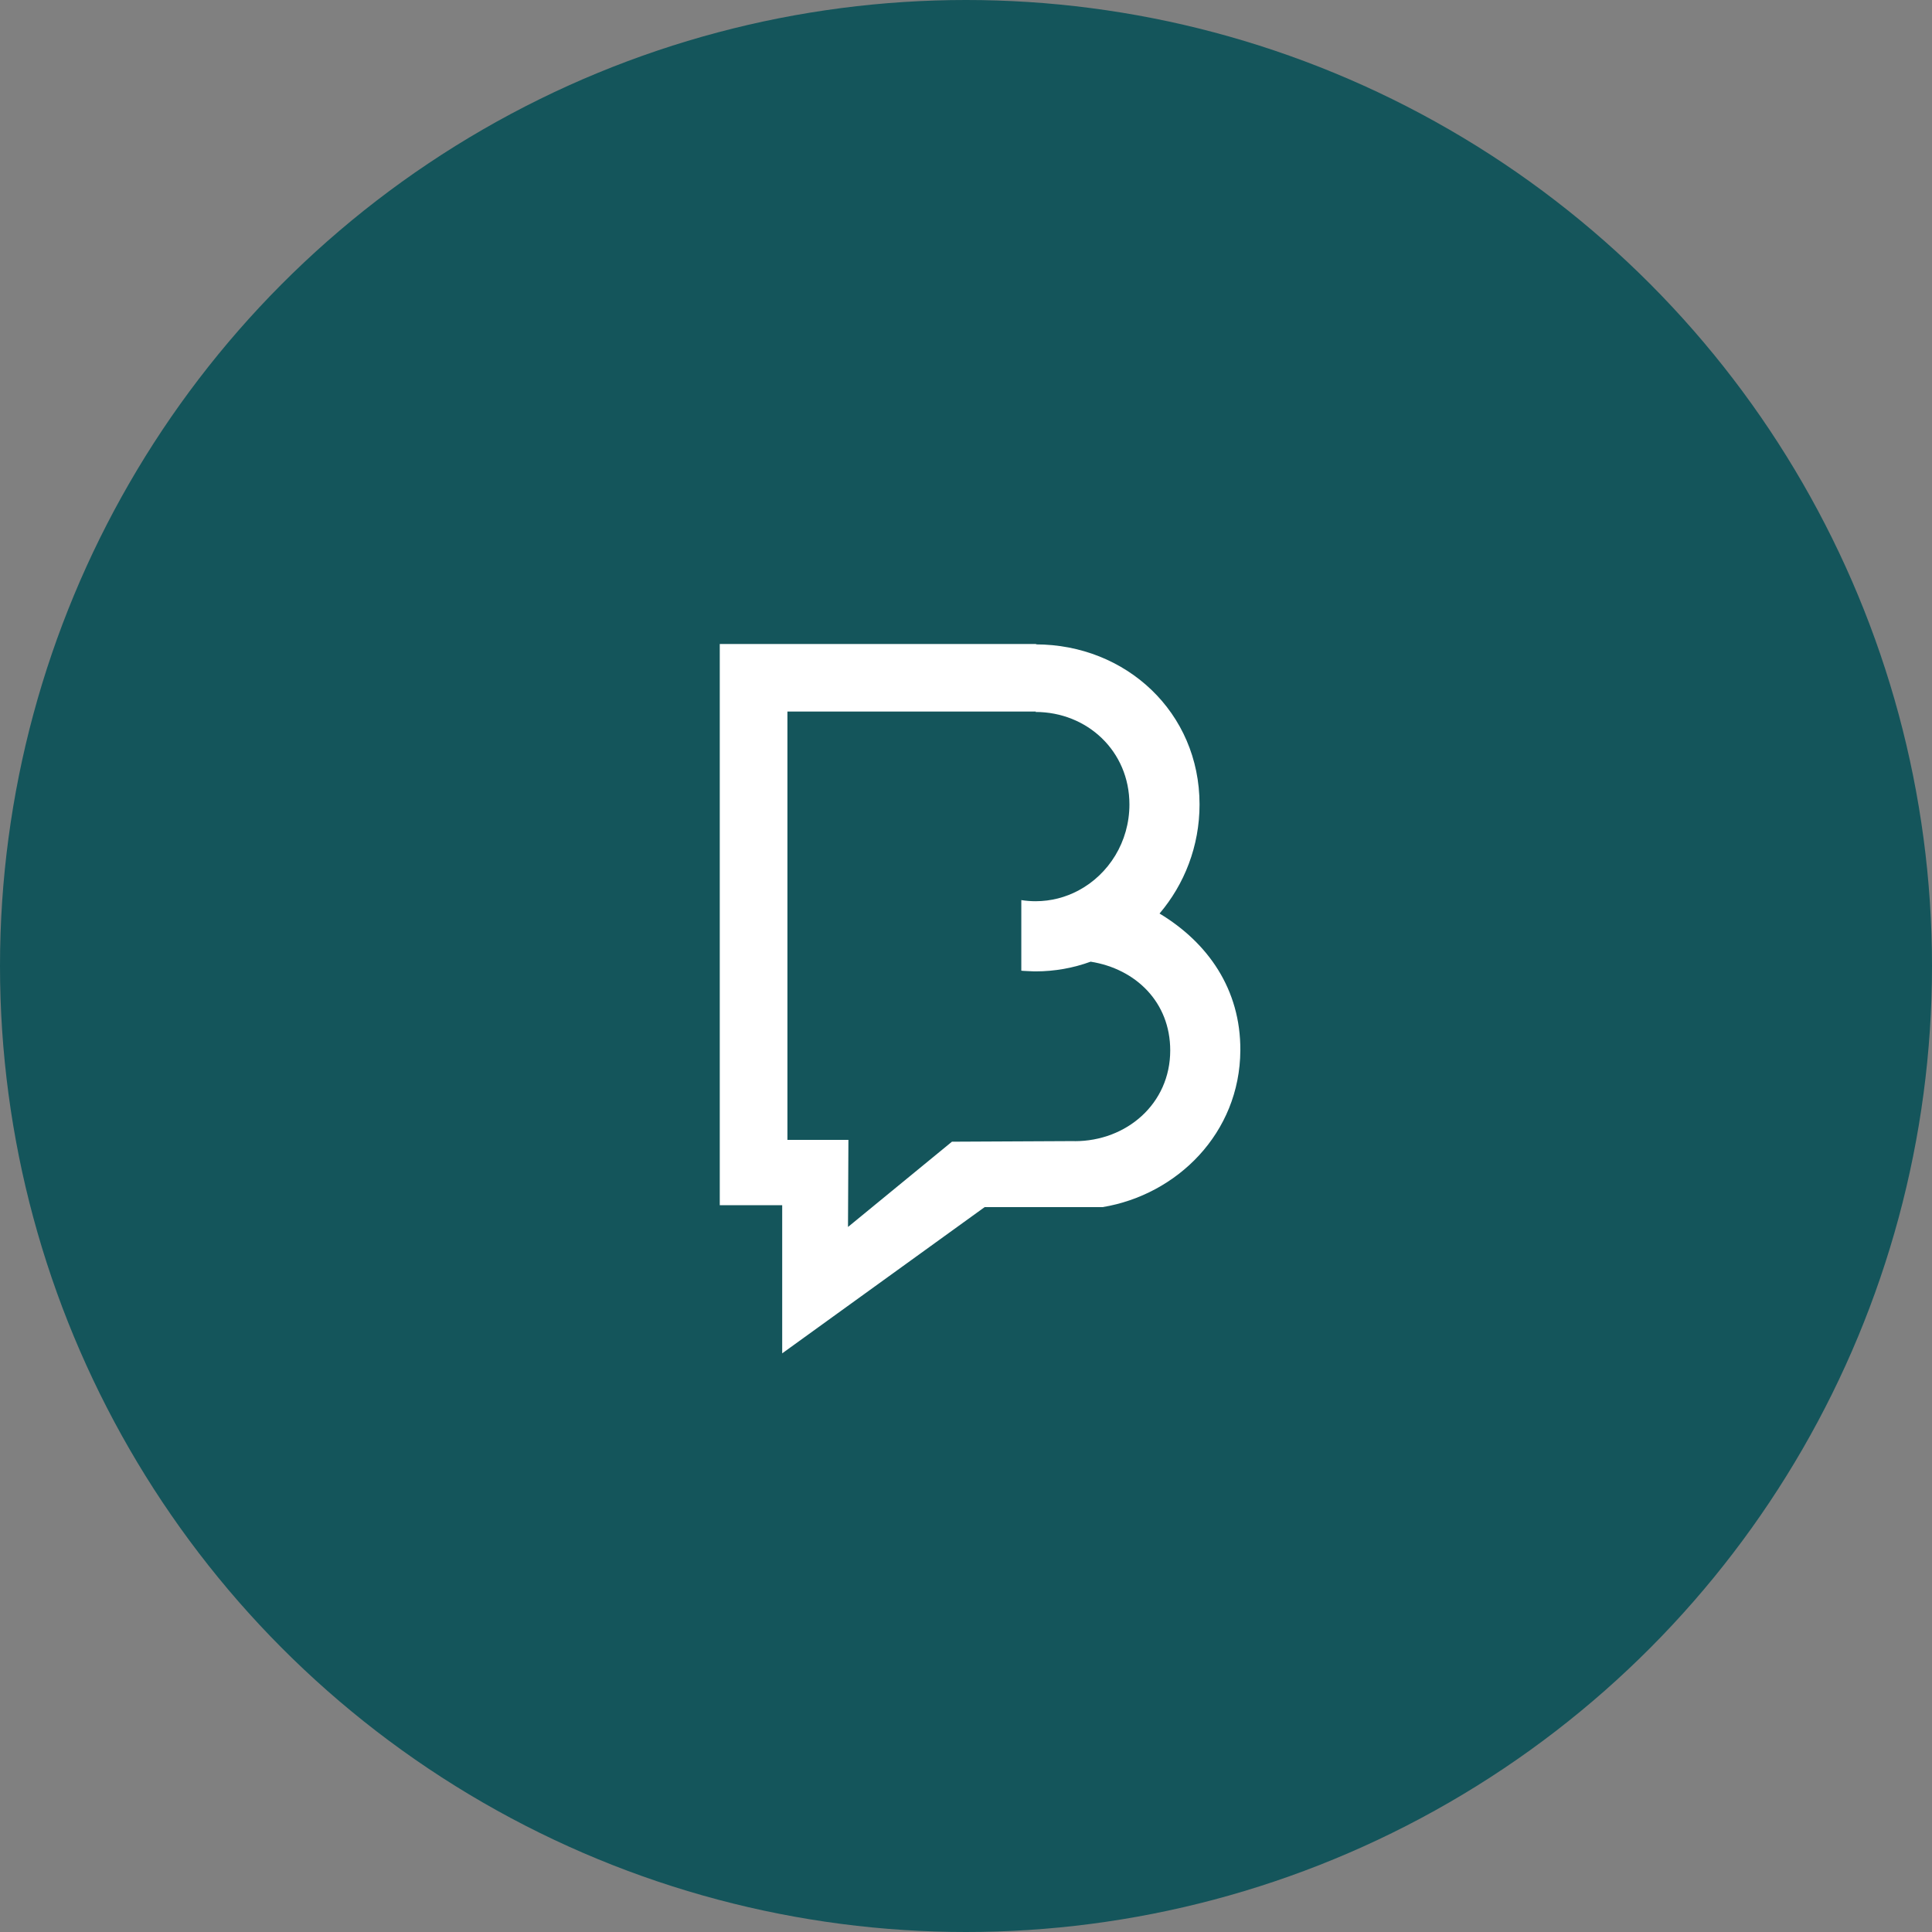
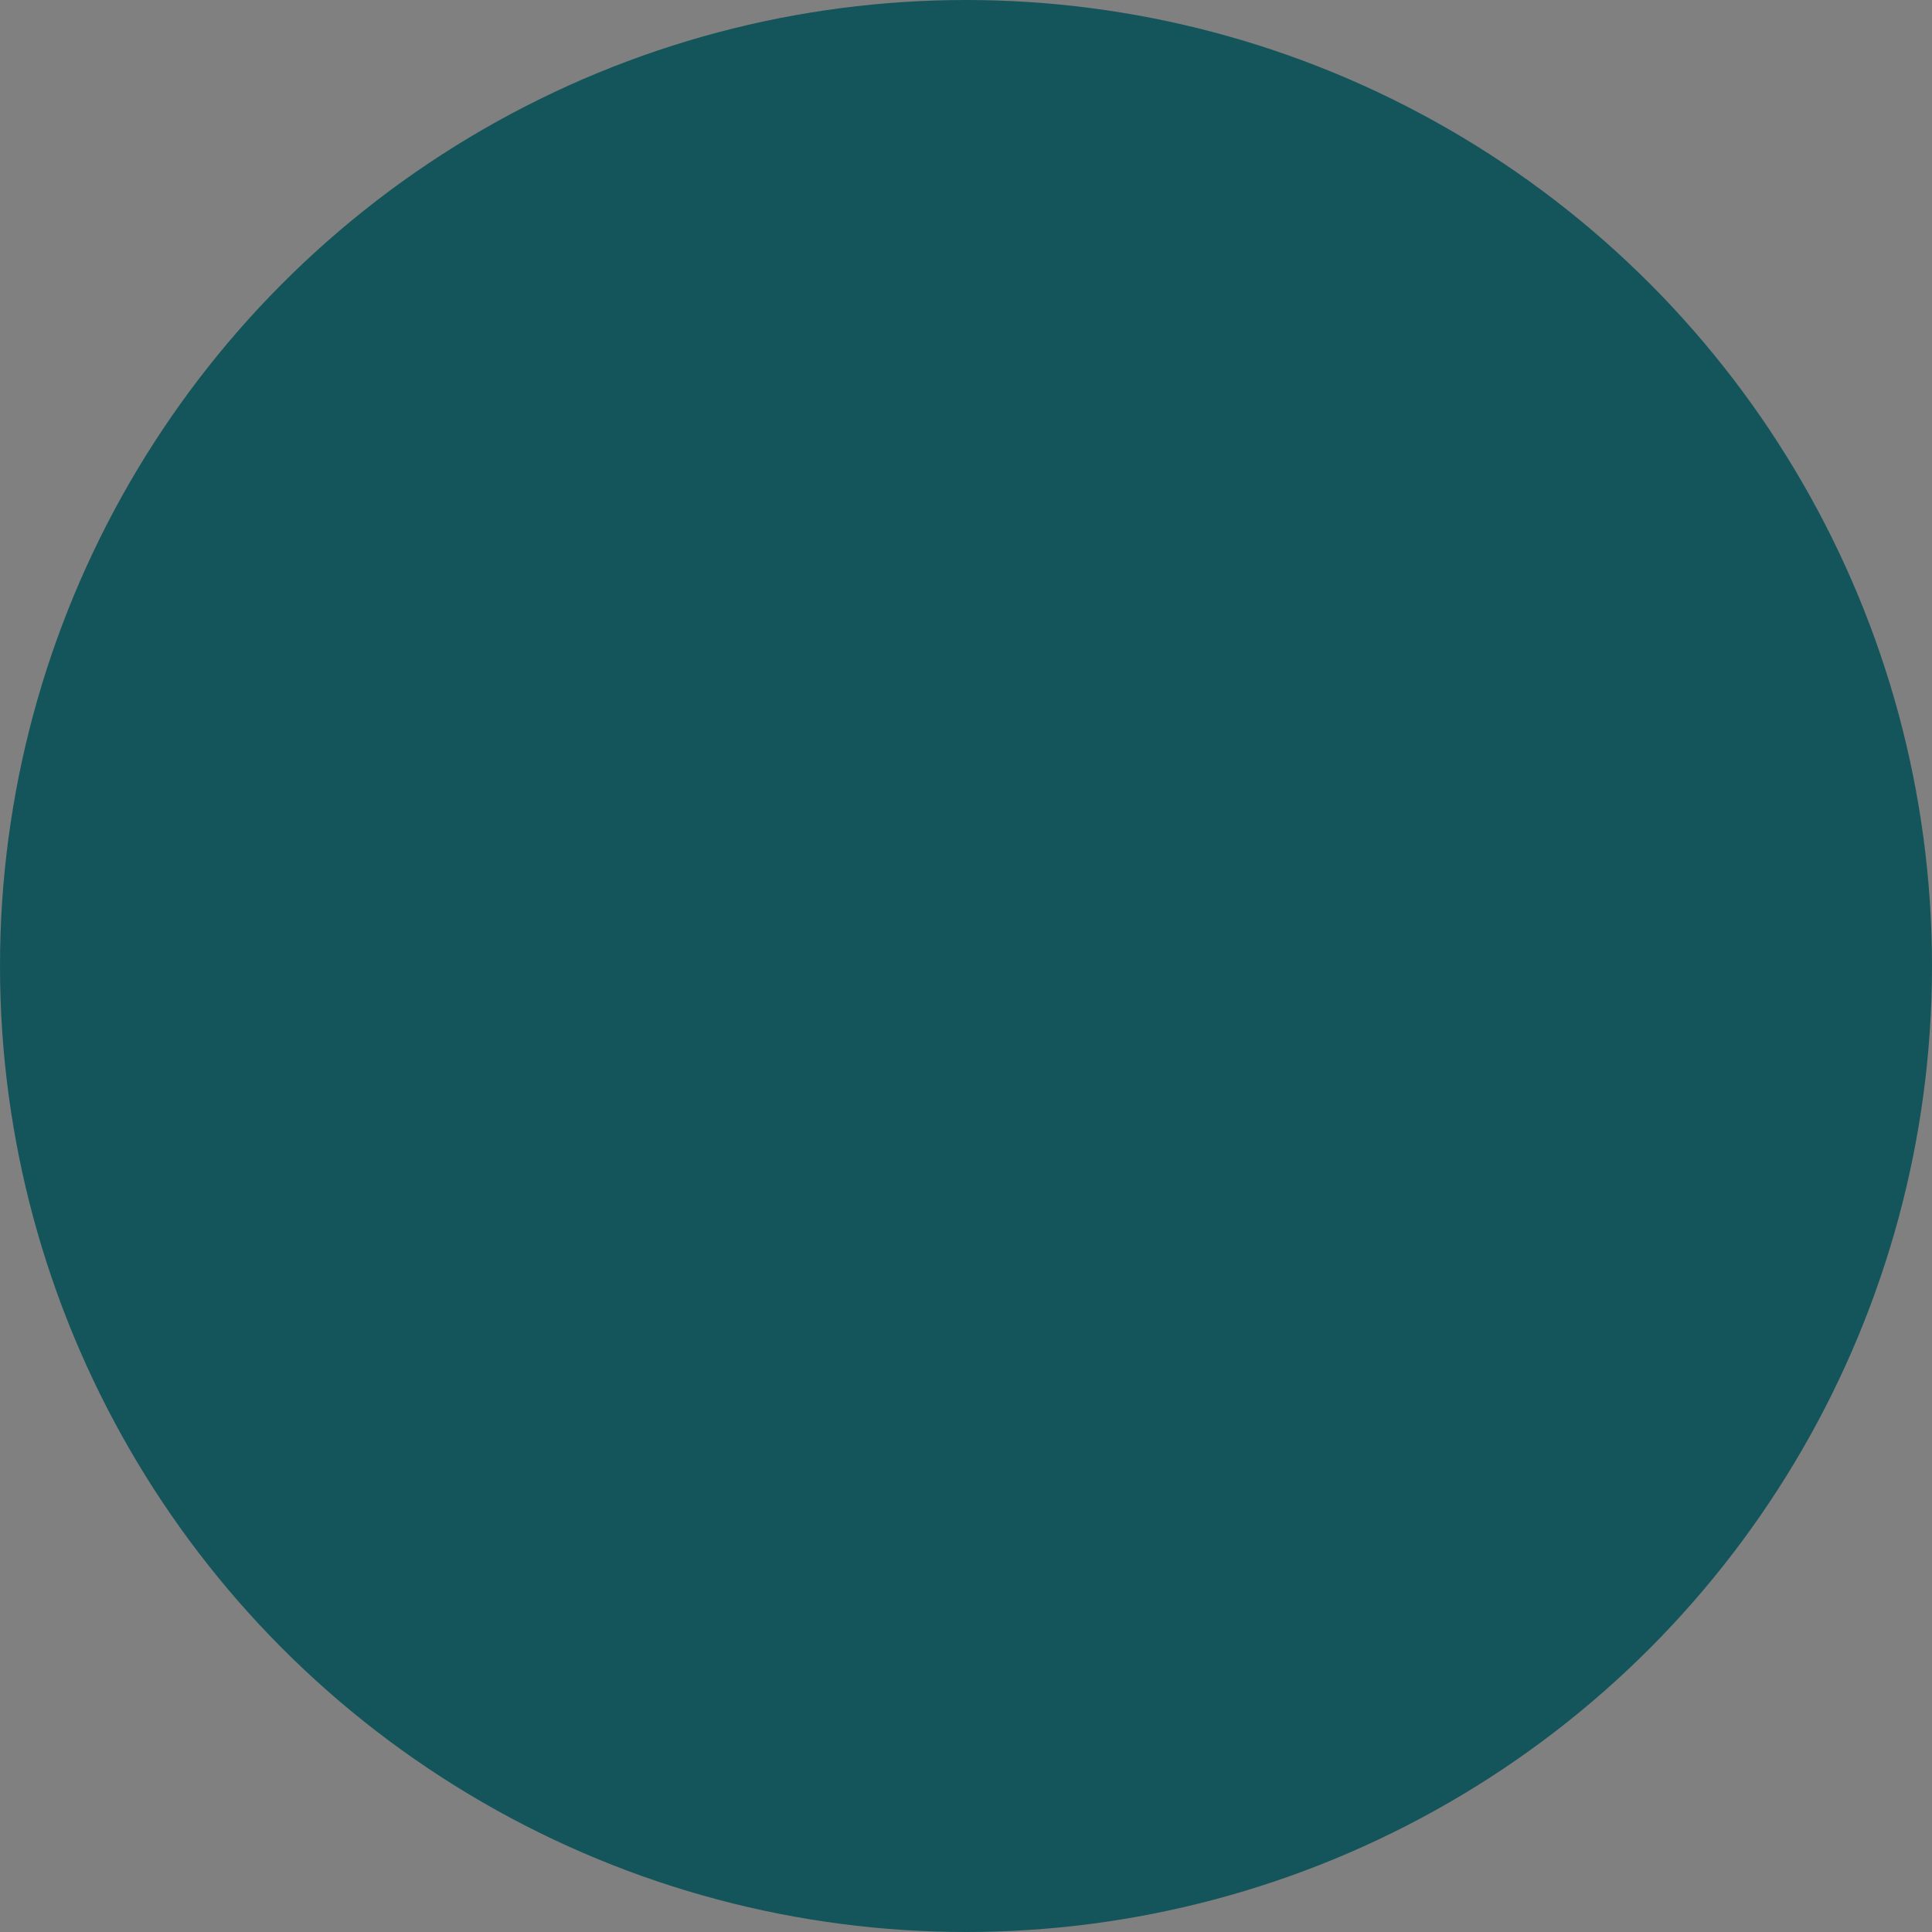
<svg xmlns="http://www.w3.org/2000/svg" width="51" height="51" viewBox="0 0 51 51" fill="none">
  <rect x="0" y="0" width="51" height="51" fill="#808080" stroke="none" />
  <circle cx="25.5" cy="25.5" r="25.5" fill="#14555B" />
-   <path d="M28.371 30.124L28.375 30.122L25.129 30.138L22.385 32.389L22.396 30.09H20.786V18.783H27.347L27.332 18.794C28.698 18.794 29.814 19.826 29.814 21.235C29.814 22.223 29.268 23.08 28.47 23.506C28.13 23.687 27.745 23.79 27.337 23.79C27.209 23.79 27.083 23.78 26.96 23.76V25.624C26.965 25.629 27.28 25.641 27.28 25.641C27.299 25.641 27.318 25.642 27.337 25.642C27.846 25.642 28.335 25.552 28.79 25.386C29.978 25.574 30.891 26.452 30.891 27.729C30.891 29.137 29.737 30.124 28.371 30.124ZM30.609 24.115C31.266 23.342 31.665 22.335 31.665 21.235C31.665 18.805 29.724 17.01 27.337 17.01L27.372 17H19V31.815H20.648V35.725L25.992 31.865H27.759H28.374H29.105C31.071 31.54 32.729 29.912 32.742 27.729C32.752 26.114 31.884 24.883 30.609 24.115Z" fill="white" />
</svg>